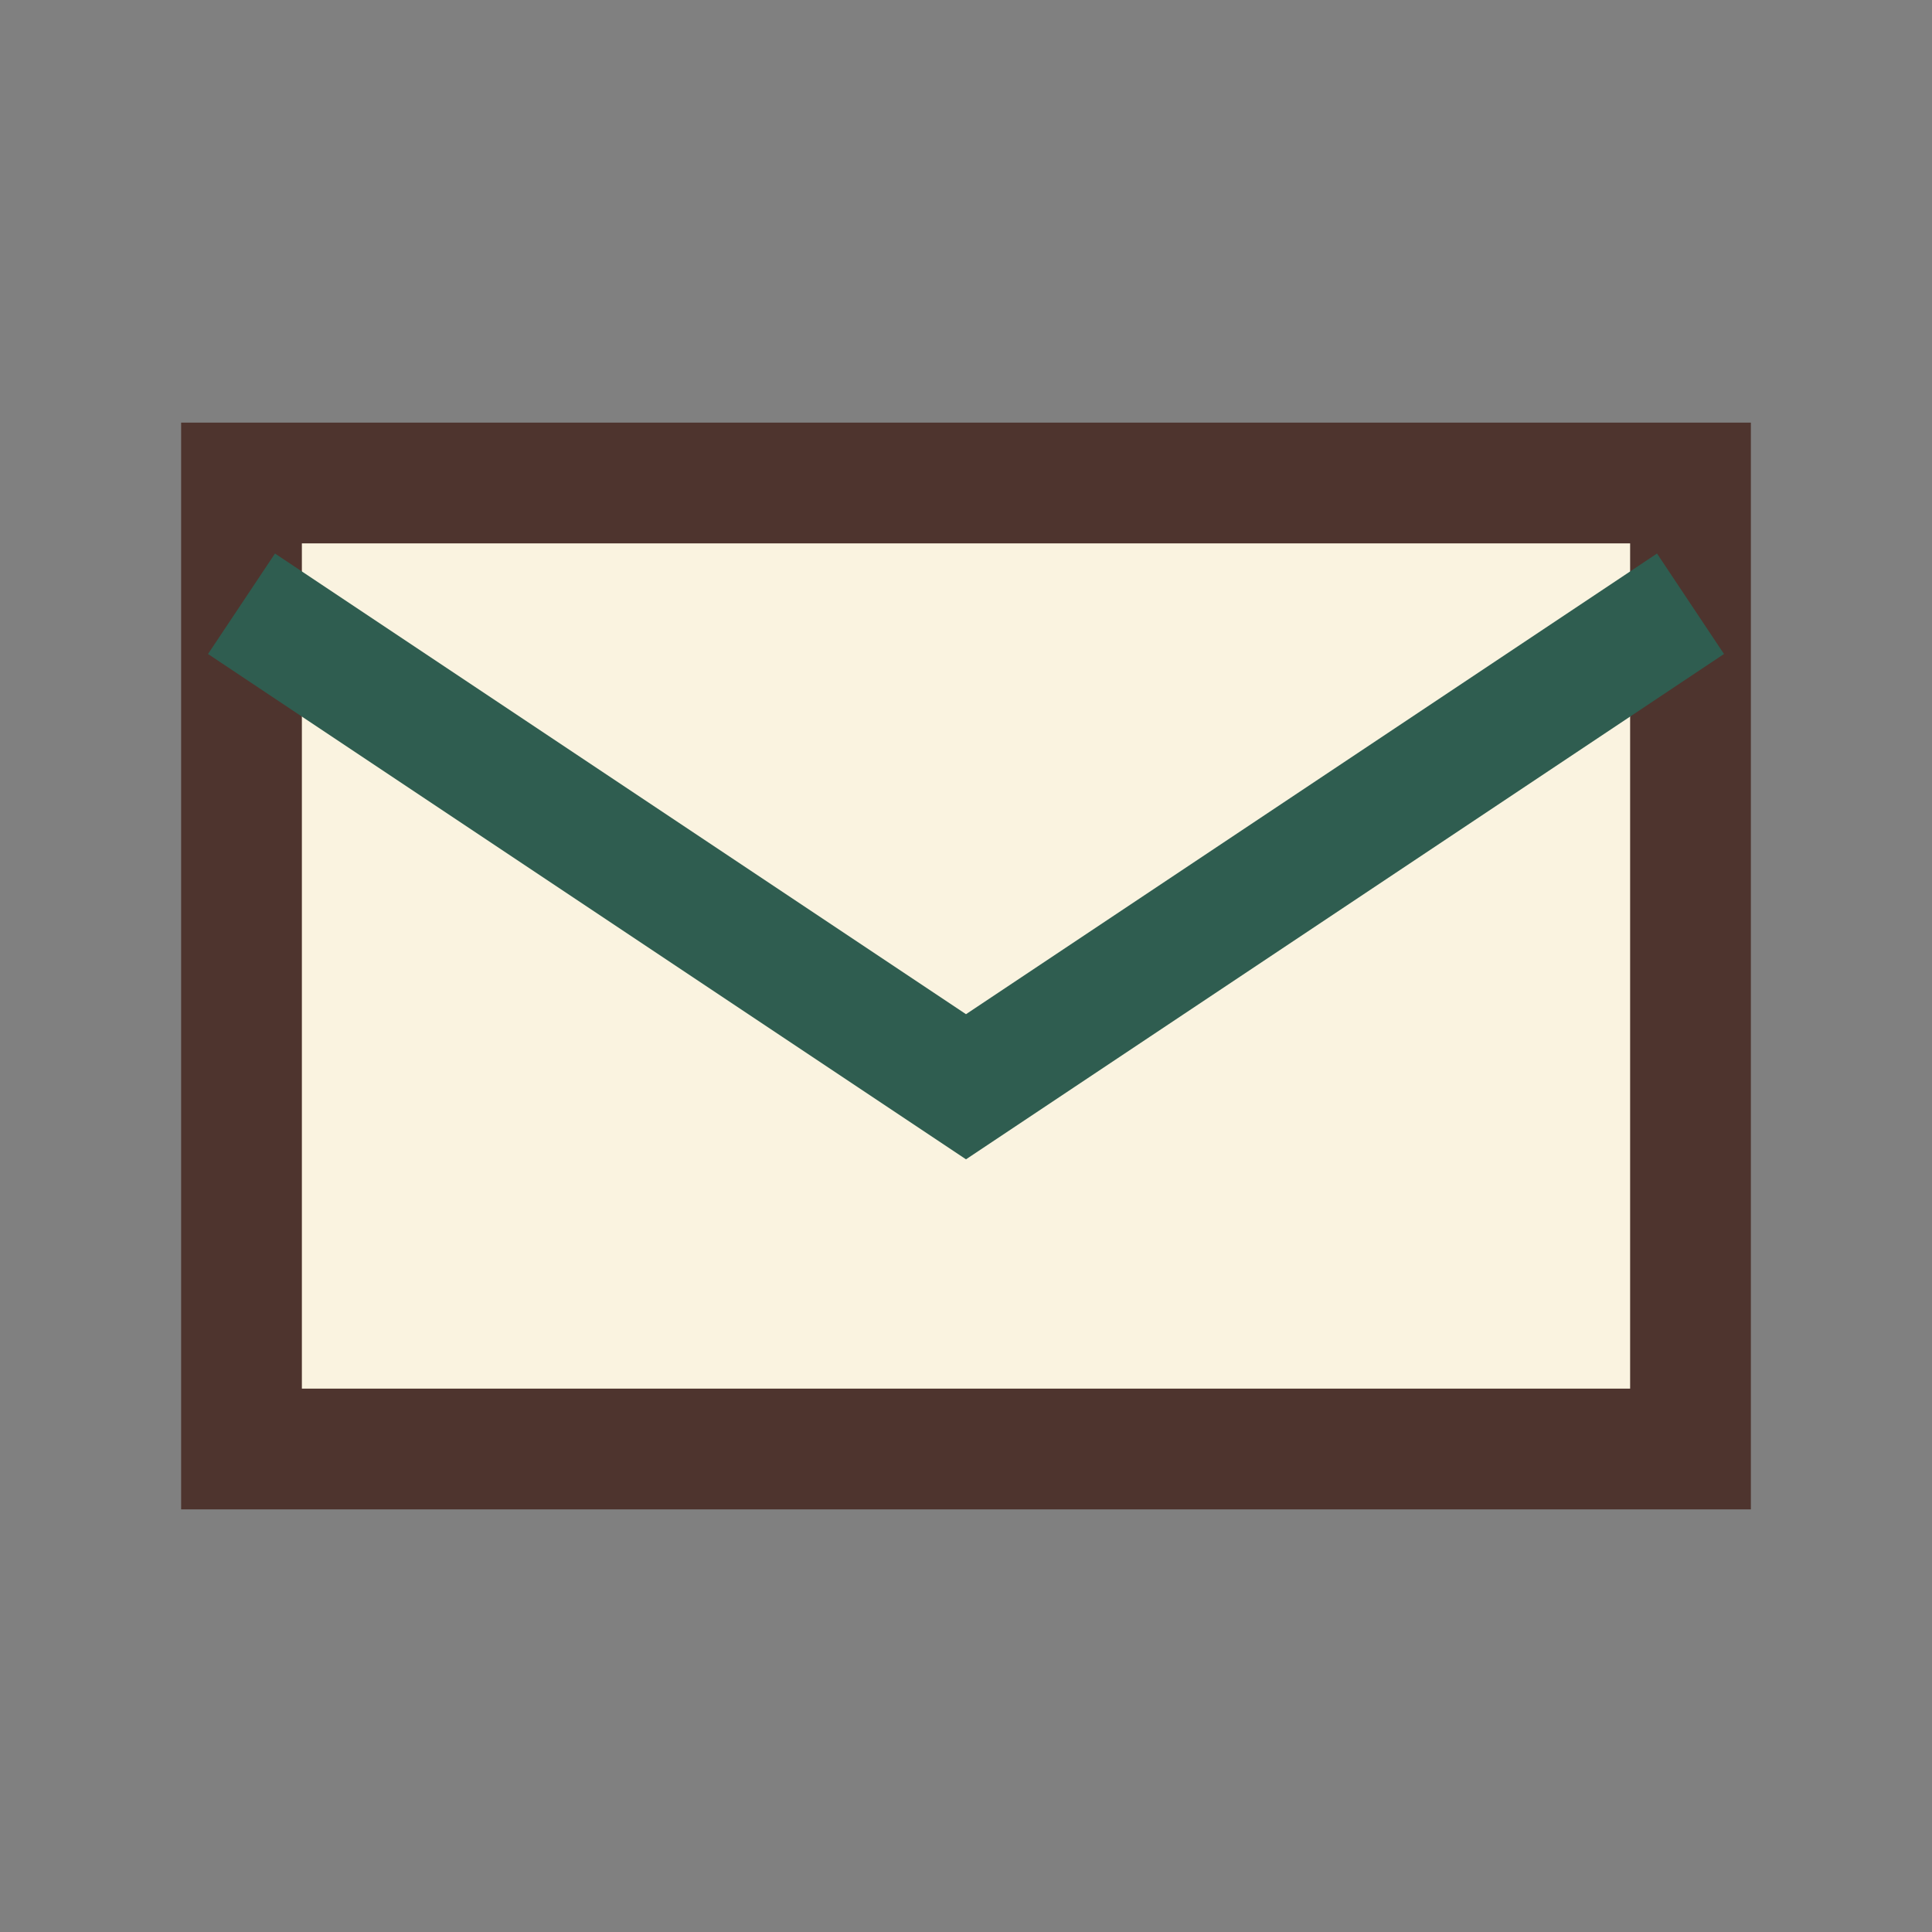
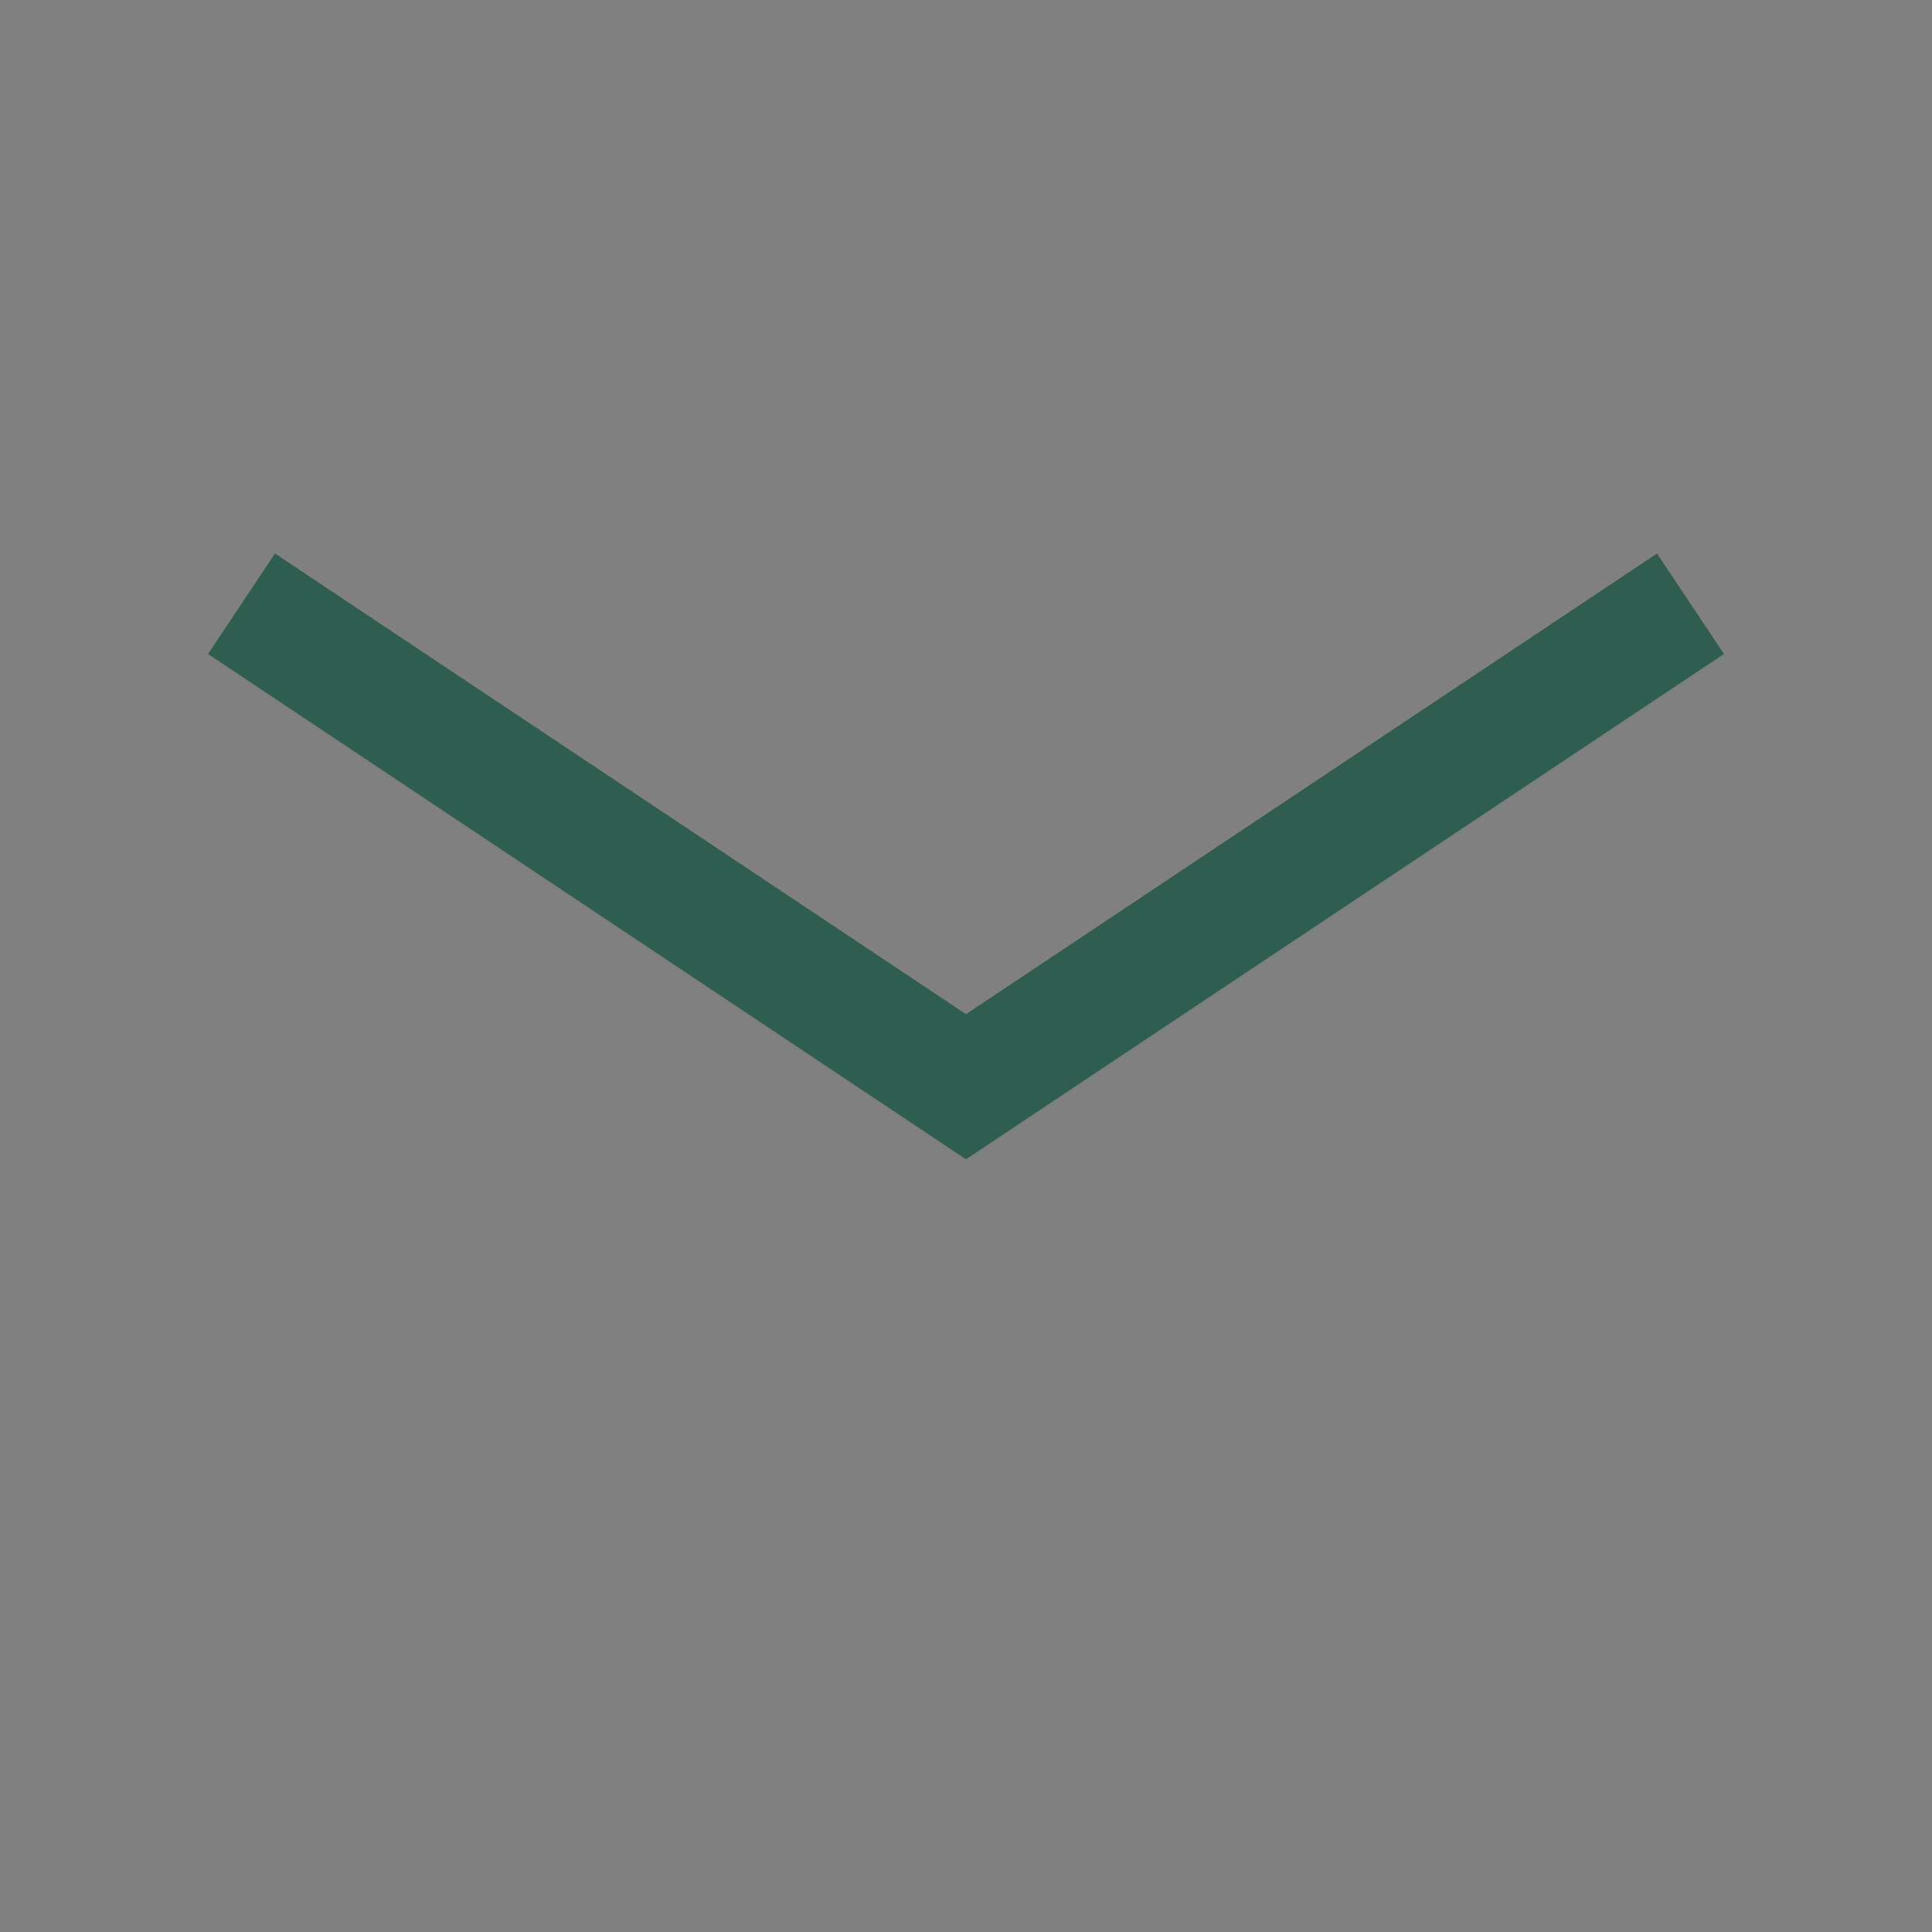
<svg xmlns="http://www.w3.org/2000/svg" width="32" height="32" viewBox="0 0 32 32">
  <rect x="0" y="0" width="32" height="32" fill="#808080" stroke="none" />
-   <path d="M4 8h24v16H4z" fill="#FAF3E0" stroke="#4E342E" stroke-width="2" />
  <path d="M4 10l12 8 12-8" fill="none" stroke="#2F5D50" stroke-width="2" />
</svg>